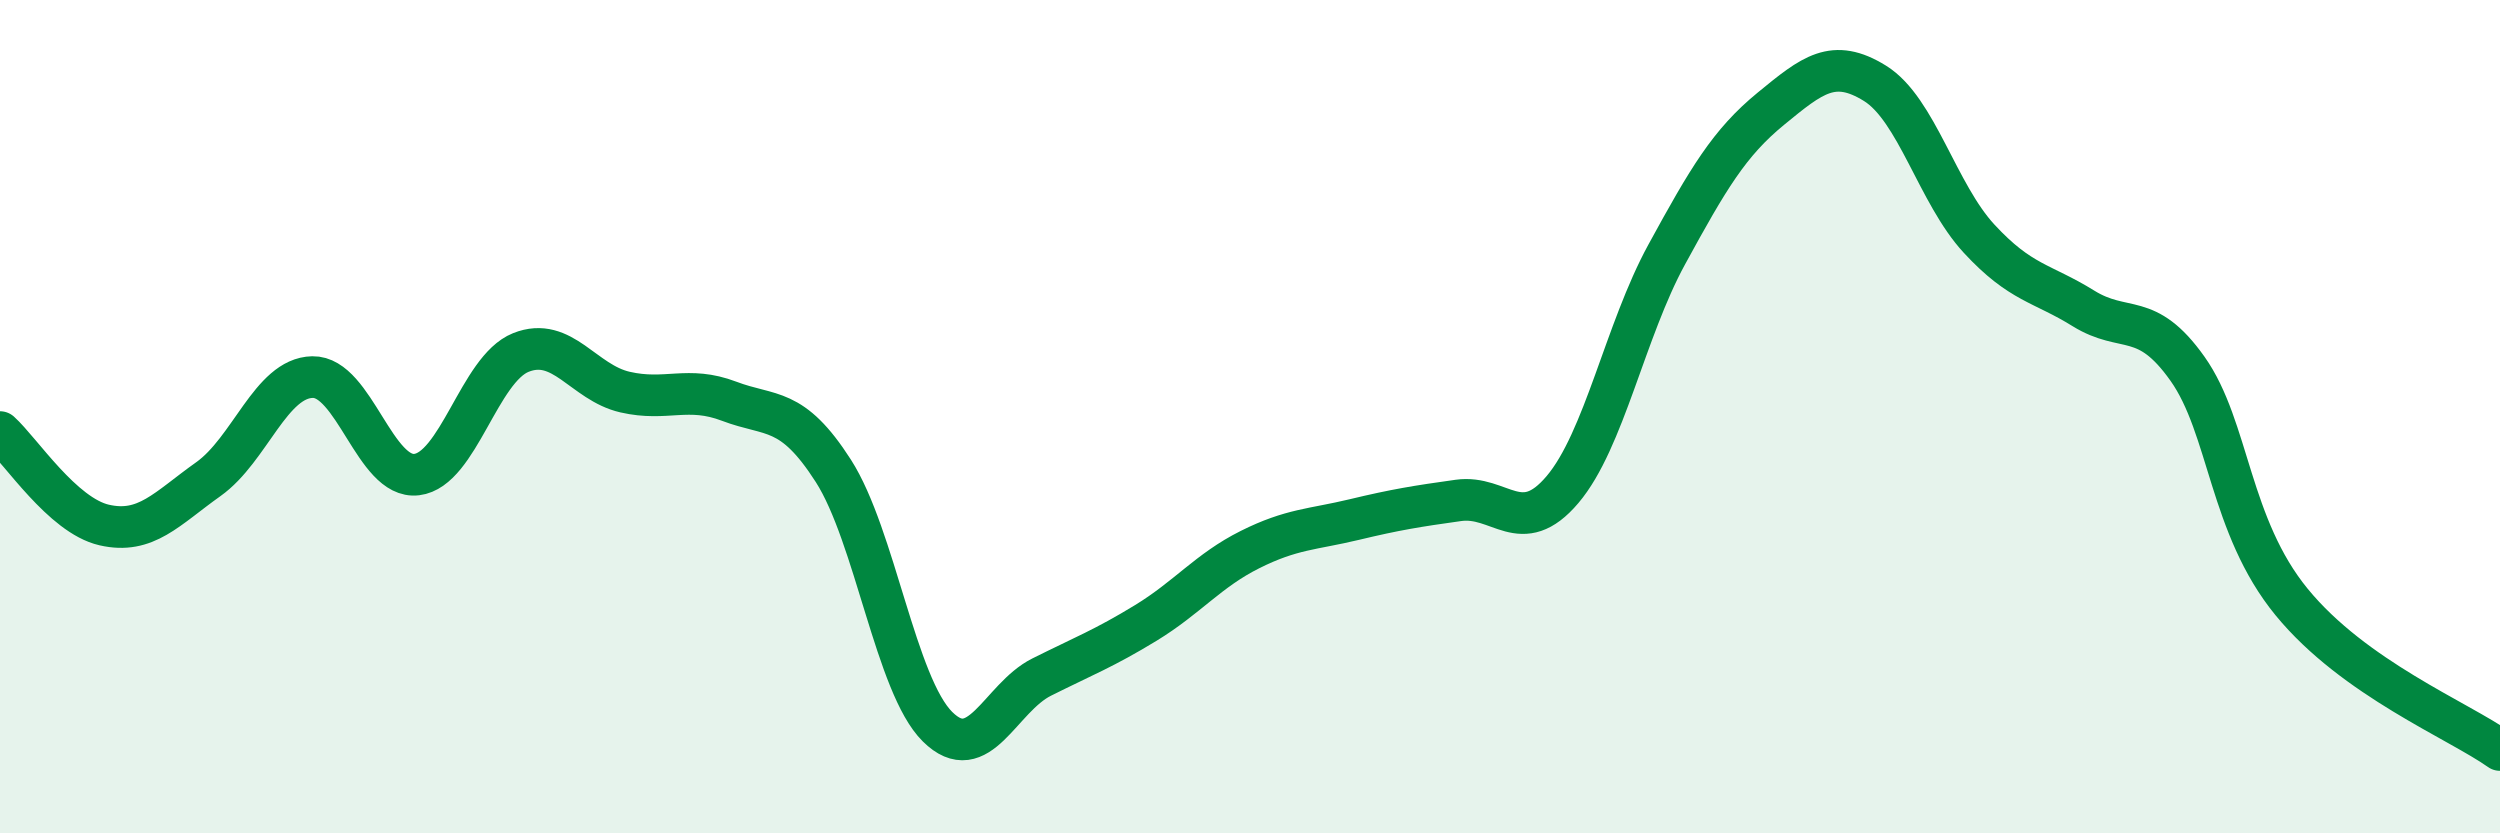
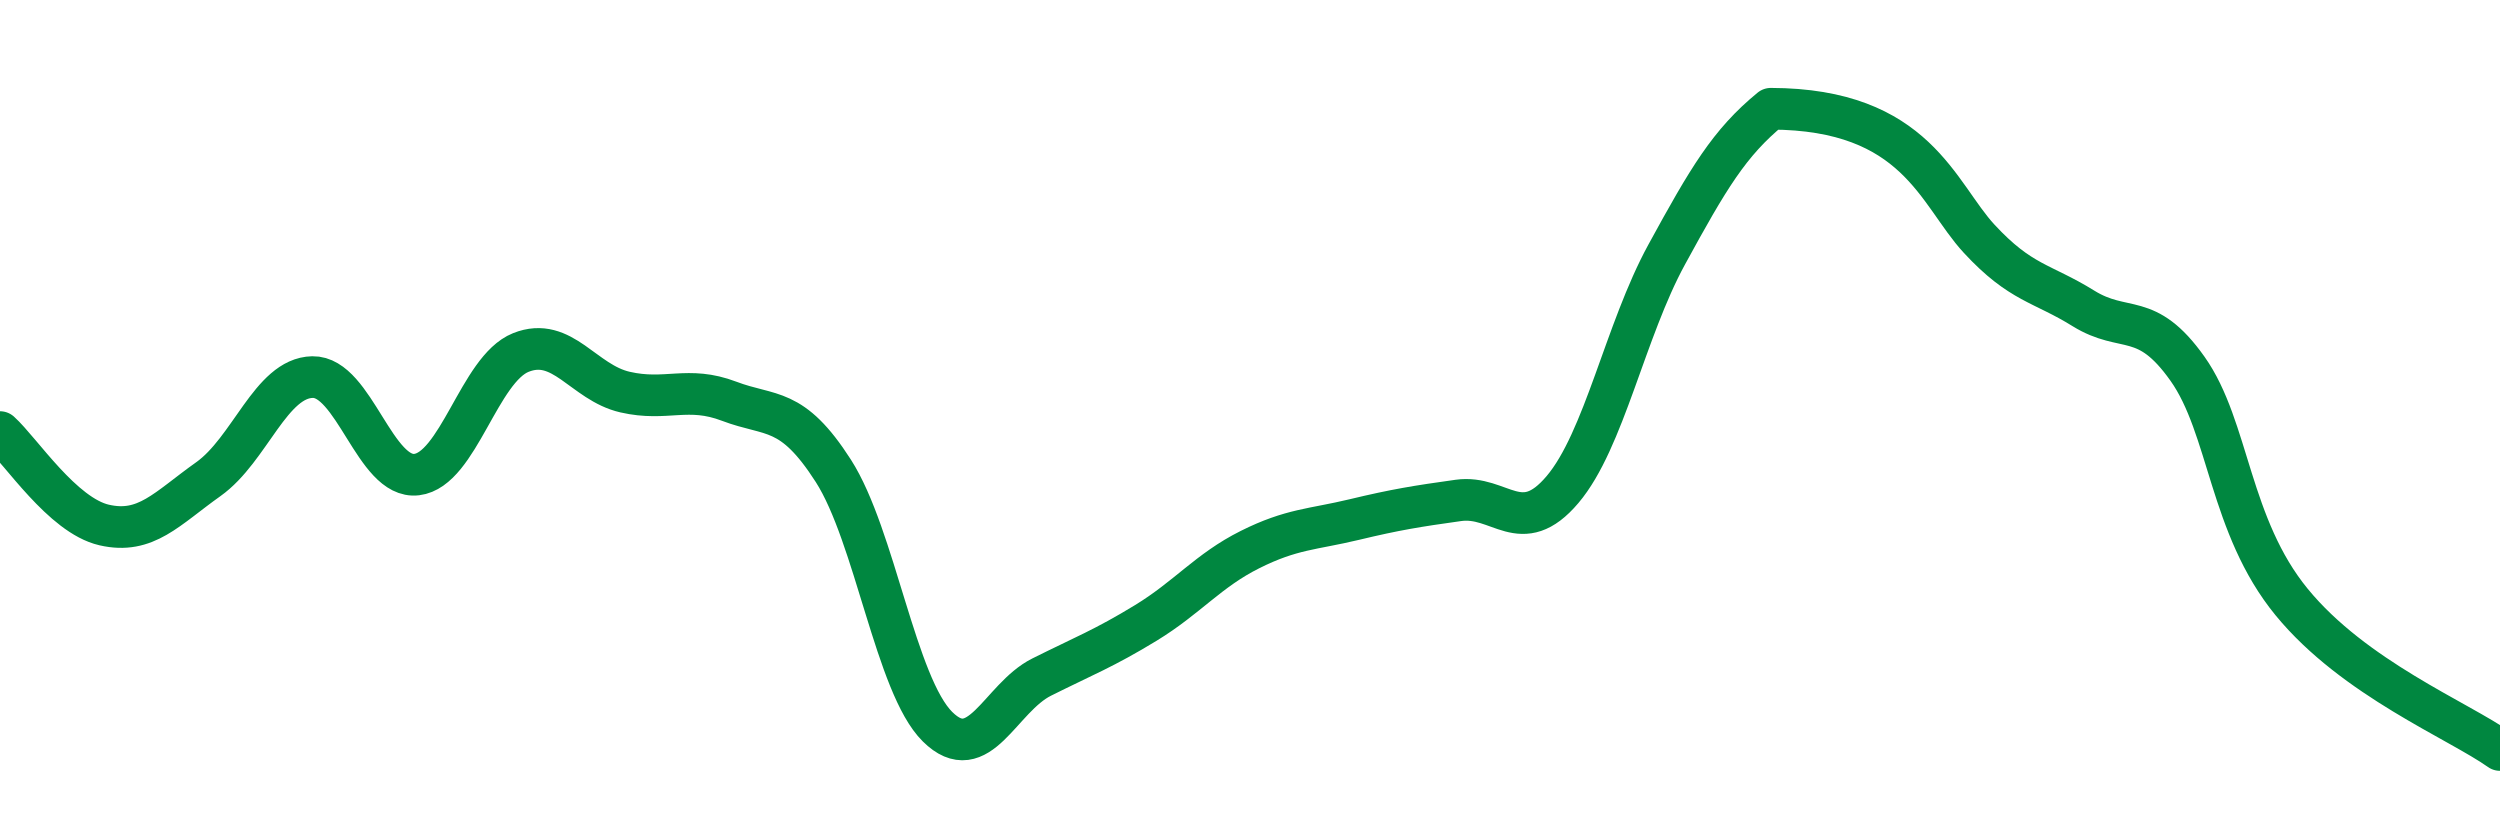
<svg xmlns="http://www.w3.org/2000/svg" width="60" height="20" viewBox="0 0 60 20">
-   <path d="M 0,10.37 C 0.5,10.82 1.5,12.37 2.5,12.6 C 3.5,12.83 4,12.21 5,11.5 C 6,10.79 6.5,9.07 7.5,9.05 C 8.5,9.03 9,11.51 10,11.39 C 11,11.27 11.5,8.86 12.5,8.46 C 13.5,8.06 14,9.18 15,9.41 C 16,9.64 16.5,9.25 17.5,9.63 C 18.5,10.01 19,9.74 20,11.3 C 21,12.86 21.5,16.45 22.5,17.44 C 23.5,18.43 24,16.75 25,16.25 C 26,15.75 26.5,15.56 27.5,14.95 C 28.5,14.34 29,13.69 30,13.19 C 31,12.69 31.5,12.71 32.5,12.47 C 33.5,12.23 34,12.15 35,12.01 C 36,11.87 36.5,12.93 37.5,11.75 C 38.5,10.57 39,7.94 40,6.11 C 41,4.28 41.5,3.43 42.5,2.61 C 43.5,1.79 44,1.38 45,2 C 46,2.62 46.5,4.65 47.5,5.73 C 48.5,6.81 49,6.78 50,7.4 C 51,8.02 51.5,7.44 52.5,8.85 C 53.5,10.26 53.5,12.62 55,14.45 C 56.5,16.28 59,17.29 60,18L60 20L0 20Z" fill="#008740" opacity="0.1" stroke-linecap="round" stroke-linejoin="round" />
-   <path d="M 0,10.37 C 0.5,10.82 1.5,12.37 2.5,12.6 C 3.5,12.83 4,12.21 5,11.5 C 6,10.79 6.5,9.07 7.5,9.05 C 8.5,9.03 9,11.51 10,11.39 C 11,11.27 11.5,8.86 12.5,8.46 C 13.5,8.06 14,9.18 15,9.41 C 16,9.64 16.5,9.25 17.5,9.63 C 18.5,10.01 19,9.74 20,11.3 C 21,12.86 21.5,16.45 22.5,17.44 C 23.5,18.43 24,16.75 25,16.25 C 26,15.75 26.5,15.56 27.5,14.95 C 28.5,14.34 29,13.69 30,13.19 C 31,12.69 31.5,12.71 32.5,12.47 C 33.5,12.23 34,12.15 35,12.01 C 36,11.87 36.5,12.93 37.5,11.75 C 38.5,10.57 39,7.94 40,6.11 C 41,4.28 41.5,3.43 42.5,2.61 C 43.5,1.79 44,1.38 45,2 C 46,2.62 46.5,4.65 47.5,5.73 C 48.5,6.81 49,6.78 50,7.4 C 51,8.02 51.5,7.44 52.5,8.85 C 53.5,10.26 53.5,12.62 55,14.45 C 56.5,16.28 59,17.29 60,18" stroke="#008740" stroke-width="1" fill="none" stroke-linecap="round" stroke-linejoin="round" />
+   <path d="M 0,10.37 C 0.5,10.82 1.5,12.37 2.5,12.6 C 3.5,12.83 4,12.21 5,11.5 C 6,10.79 6.5,9.07 7.5,9.05 C 8.5,9.03 9,11.51 10,11.39 C 11,11.27 11.5,8.86 12.5,8.46 C 13.5,8.06 14,9.18 15,9.41 C 16,9.64 16.5,9.25 17.5,9.63 C 18.5,10.01 19,9.74 20,11.3 C 21,12.86 21.5,16.45 22.5,17.44 C 23.5,18.43 24,16.75 25,16.25 C 26,15.75 26.5,15.56 27.5,14.95 C 28.5,14.34 29,13.69 30,13.19 C 31,12.69 31.5,12.71 32.5,12.47 C 33.5,12.23 34,12.15 35,12.01 C 36,11.87 36.5,12.93 37.5,11.75 C 38.5,10.57 39,7.94 40,6.11 C 41,4.28 41.5,3.43 42.5,2.61 C 46,2.62 46.5,4.65 47.5,5.73 C 48.5,6.81 49,6.78 50,7.4 C 51,8.02 51.5,7.44 52.5,8.85 C 53.5,10.26 53.5,12.62 55,14.45 C 56.5,16.28 59,17.29 60,18" stroke="#008740" stroke-width="1" fill="none" stroke-linecap="round" stroke-linejoin="round" />
</svg>